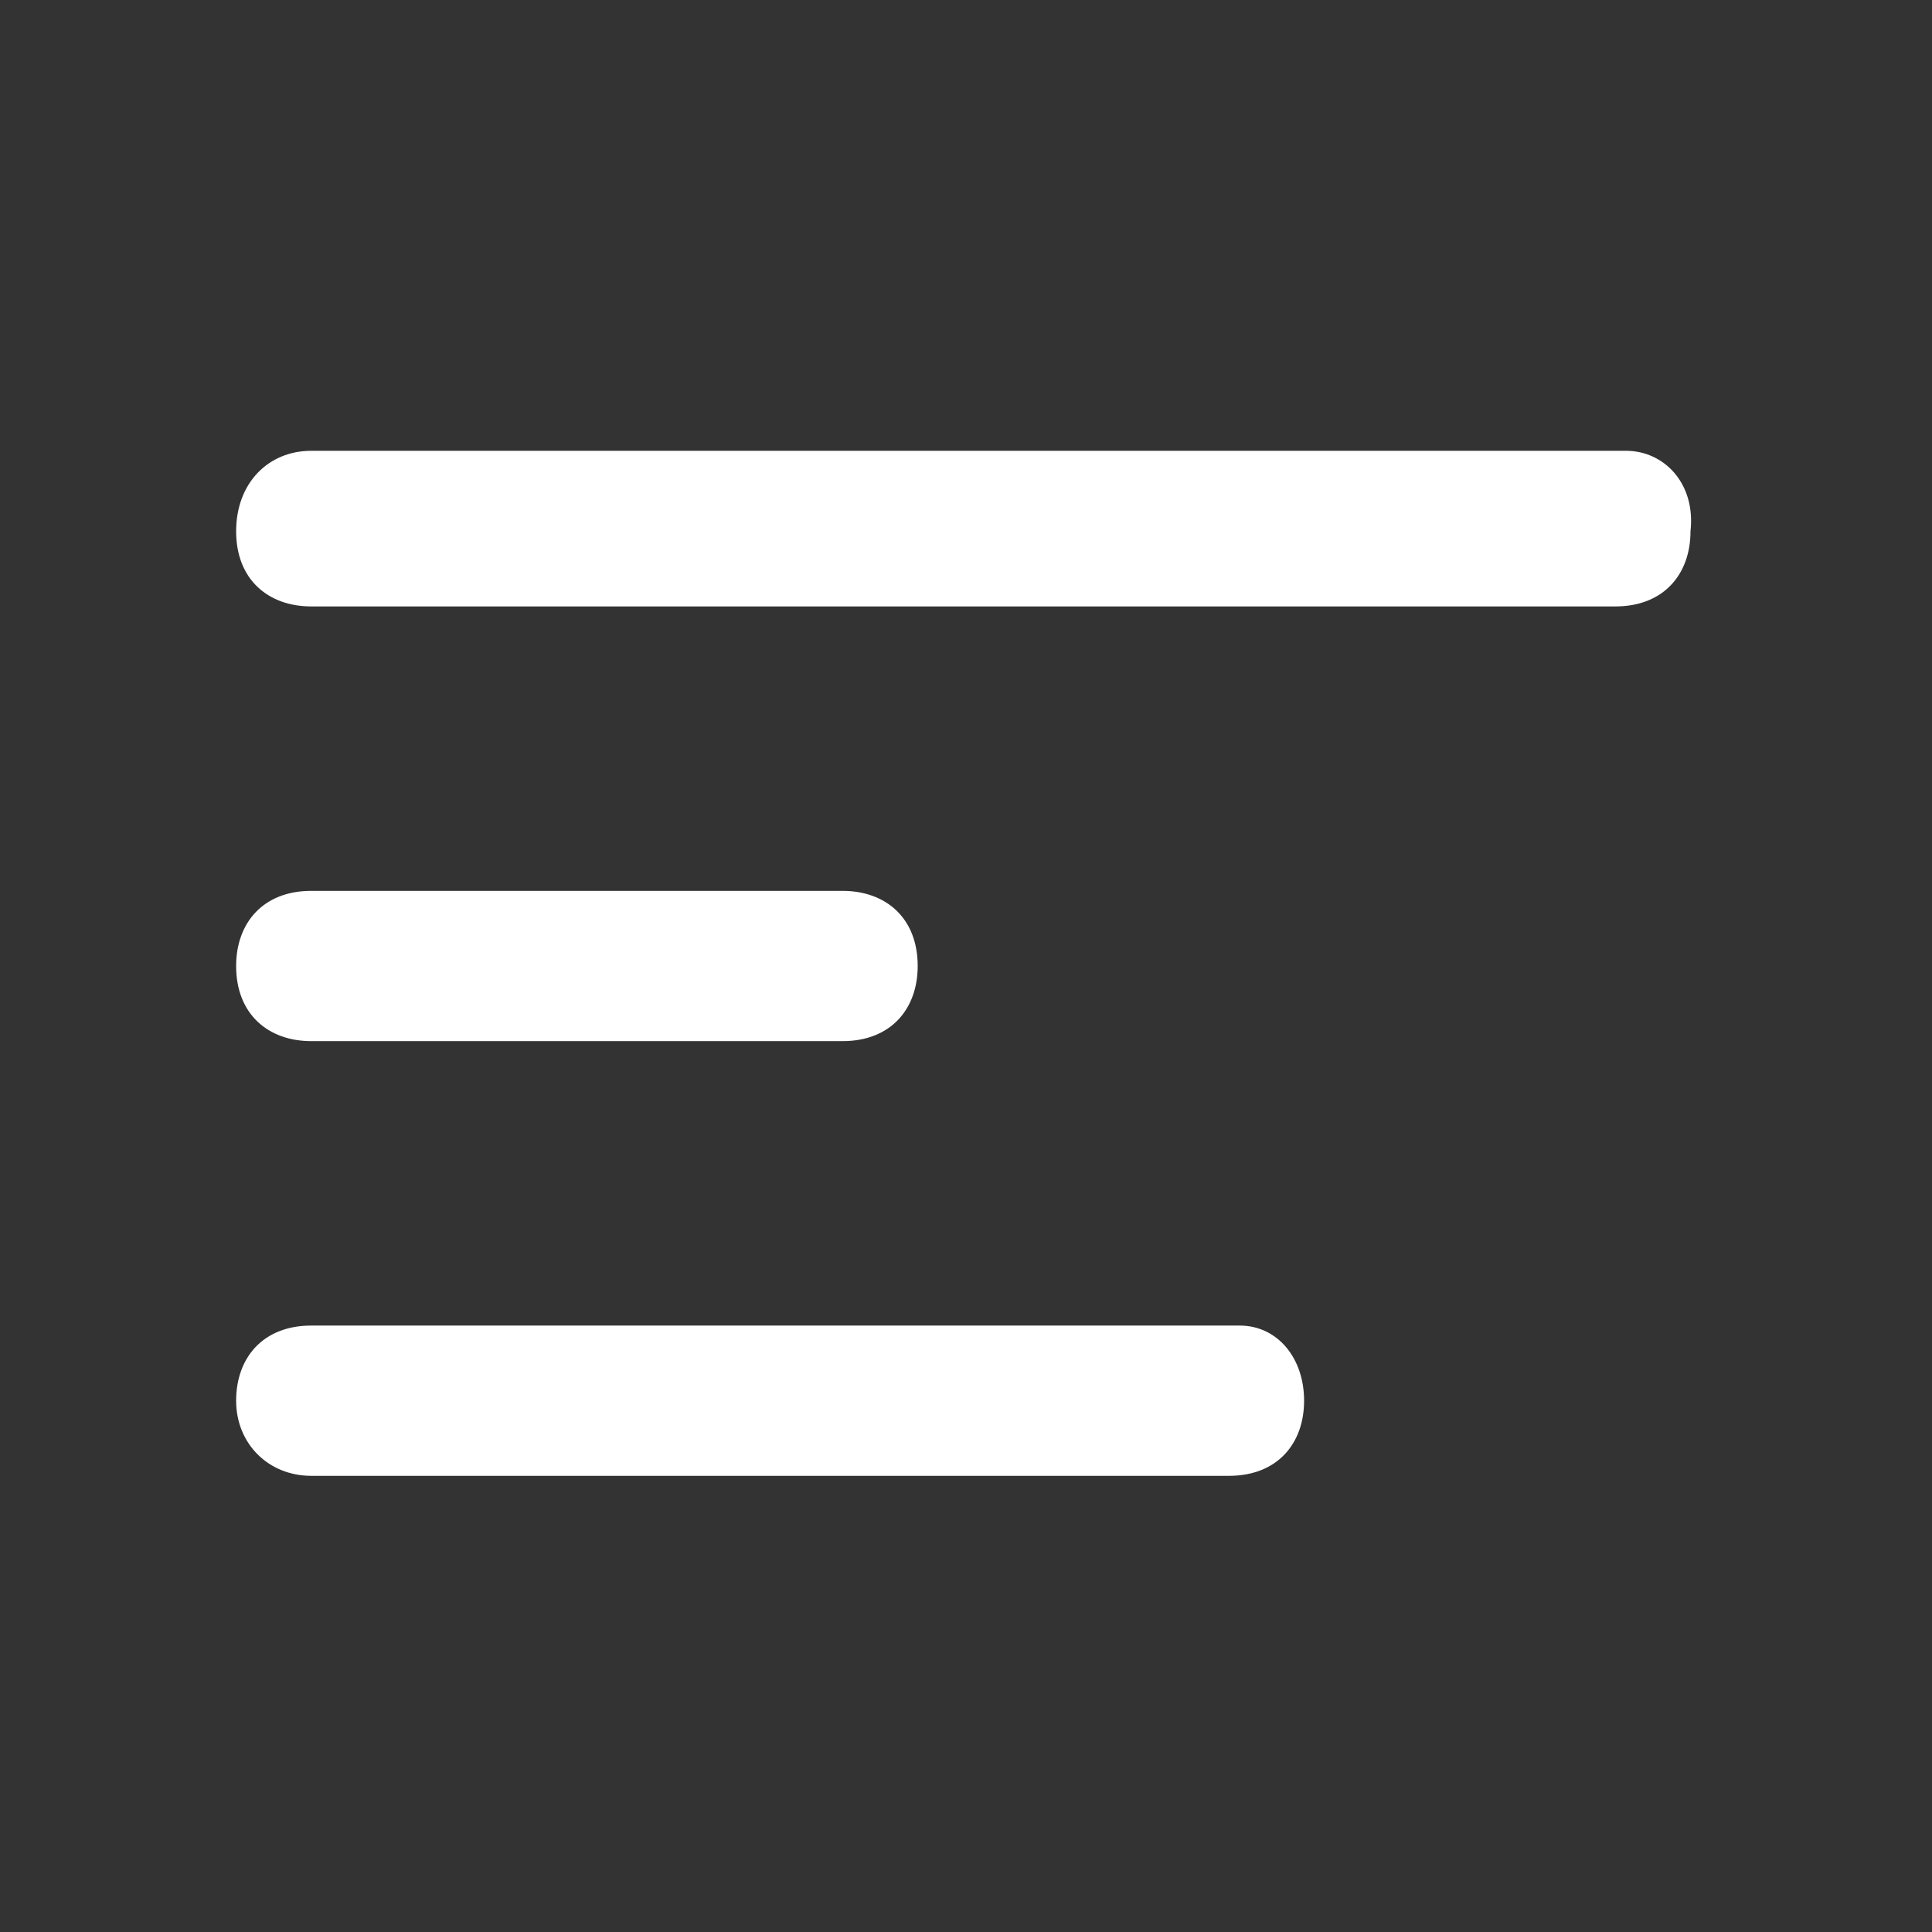
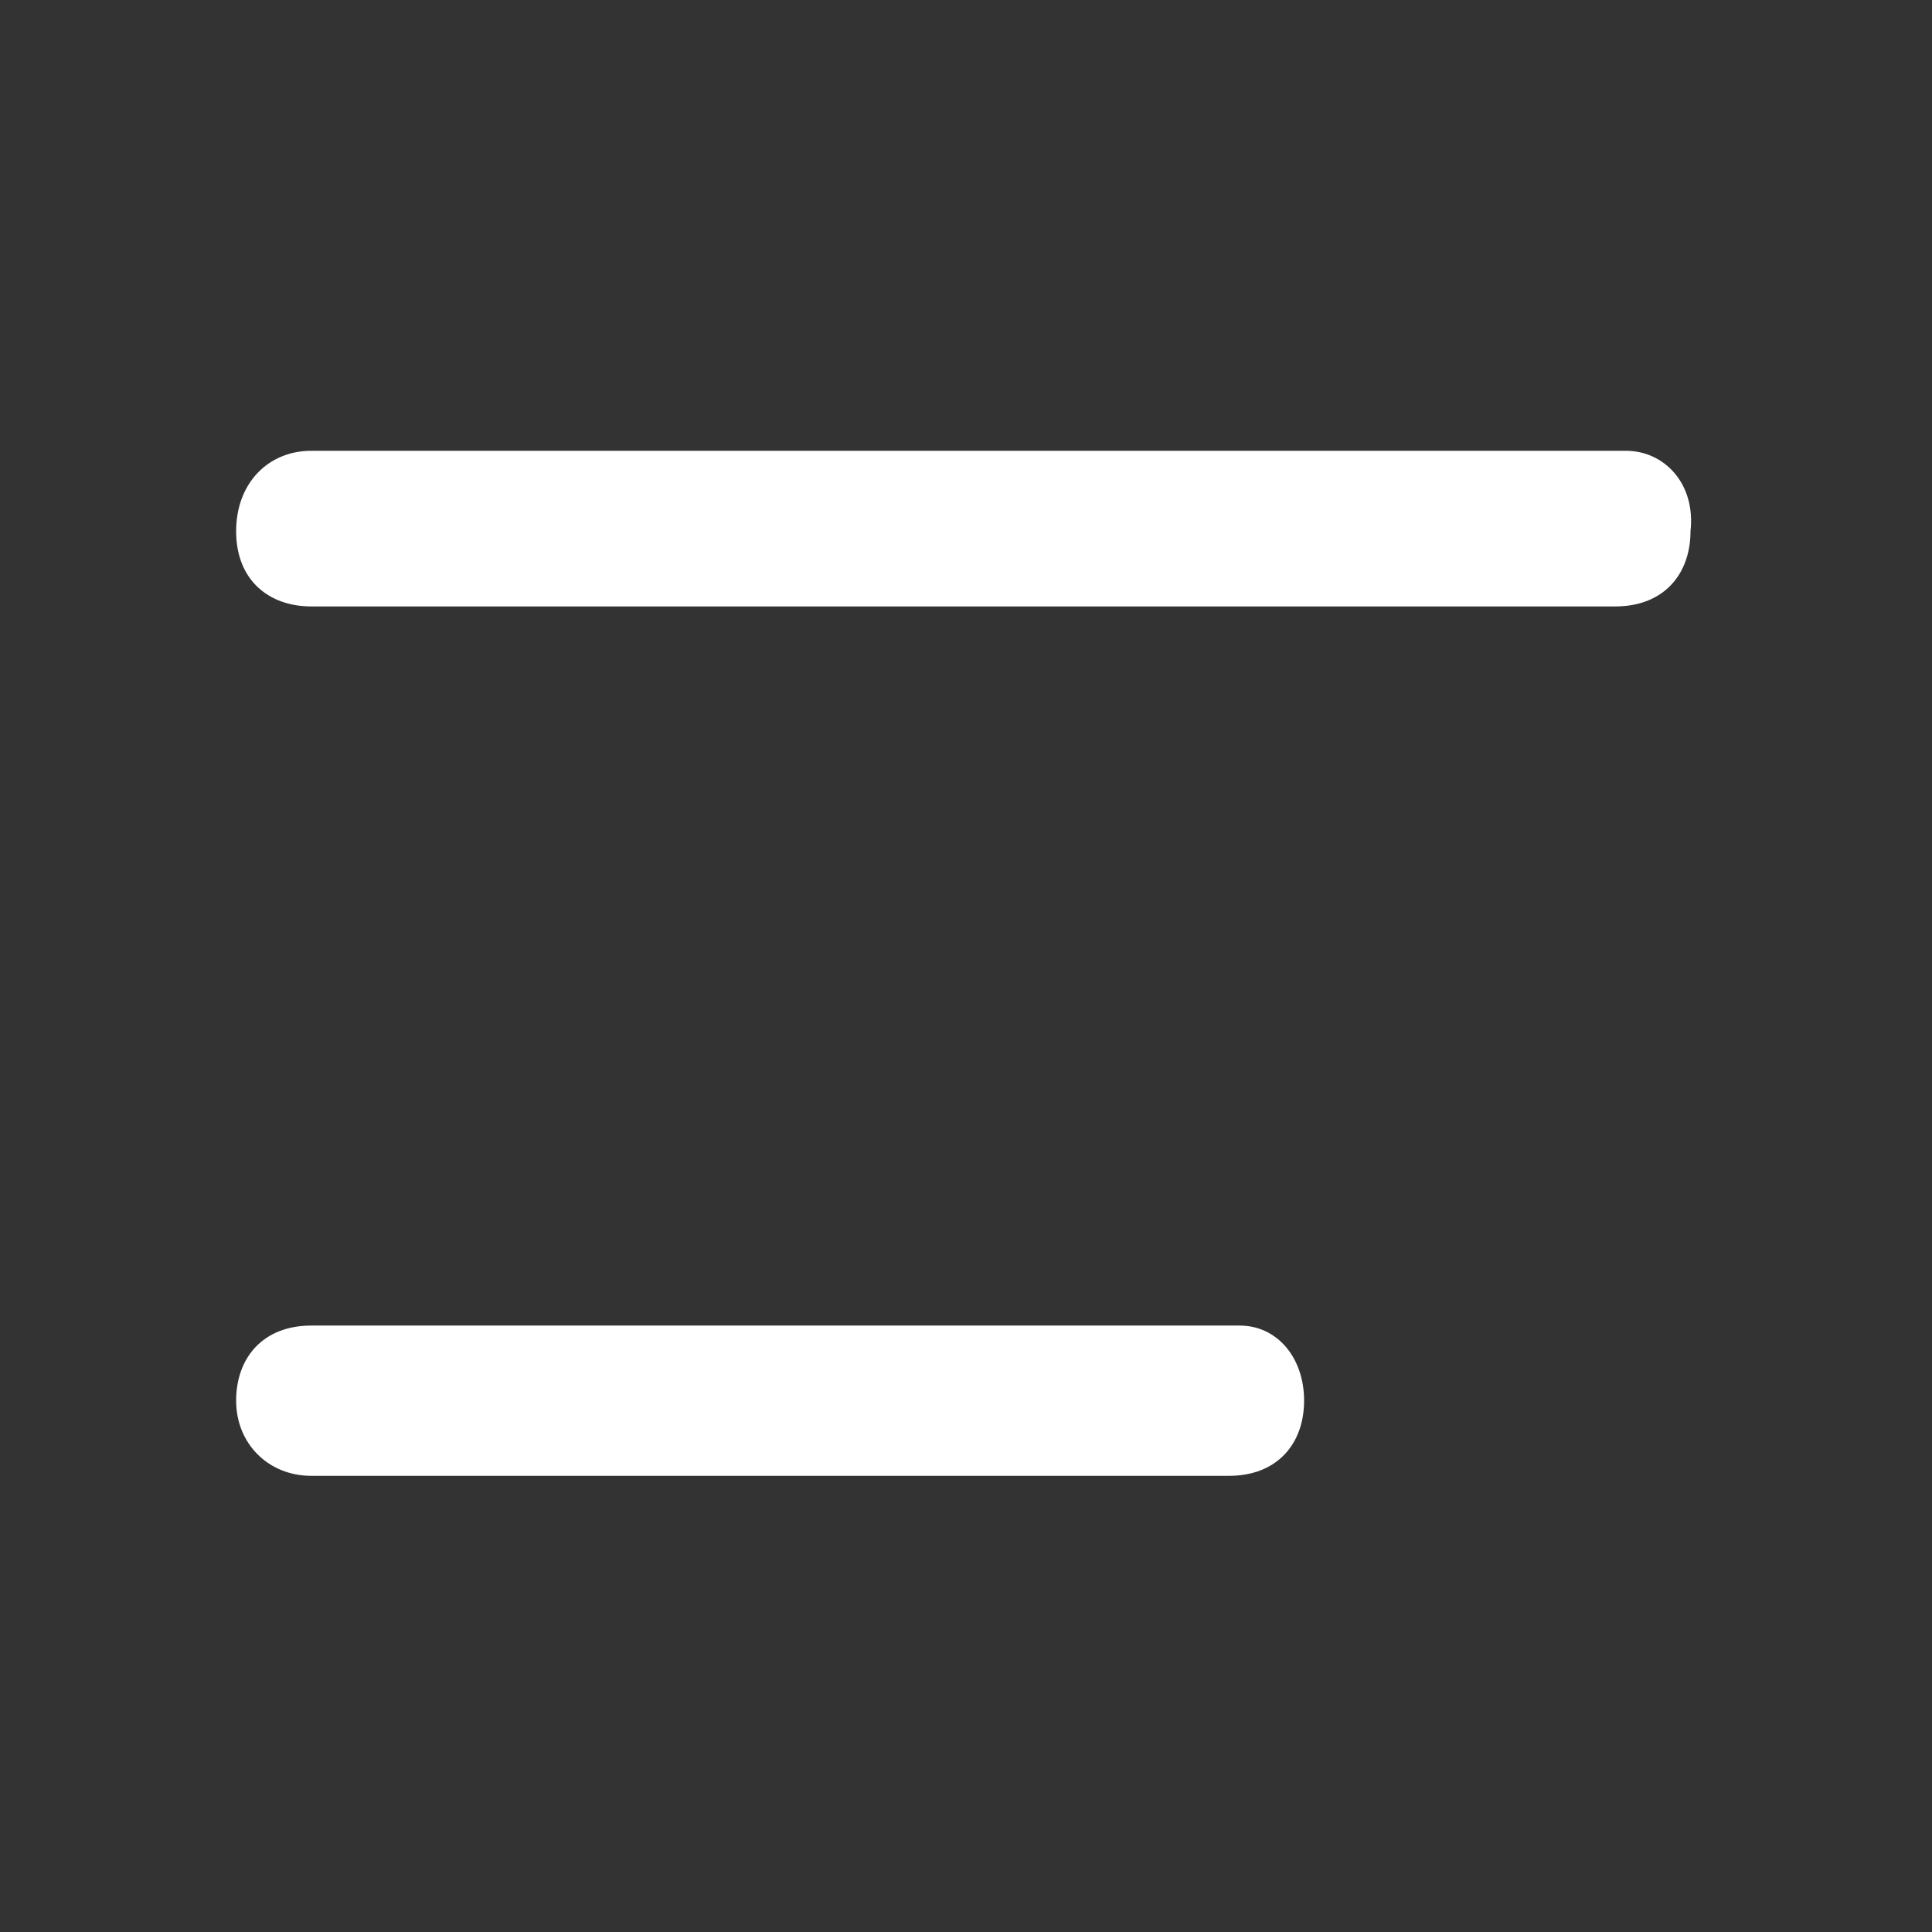
<svg xmlns="http://www.w3.org/2000/svg" version="1.1" id="Capa_1" x="0px" y="0px" viewBox="0 0 36 36" style="enable-background:new 0 0 36 36;" xml:space="preserve">
  <rect x="0" y="0" width="36" height="36" fill="#333333" stroke="none" />
  <style type="text/css">
	.st0{fill:#FFFFFF;}
</style>
  <g>
    <path class="st0" d="M30.3,8.4H5.8C5,8.4,4.4,9,4.4,9.9c0,0.9,0.6,1.4,1.4,1.4h24.3c0.9,0,1.4-0.6,1.4-1.4C31.6,9,31,8.4,30.3,8.4z   " />
-     <path class="st0" d="M5.8,19.4h9.9c0.9,0,1.4-0.6,1.4-1.4c0-0.9-0.6-1.4-1.4-1.4H5.8c-0.9,0-1.4,0.6-1.4,1.4   C4.4,18.9,5,19.4,5.8,19.4z" />
    <path class="st0" d="M23.1,24.7H5.8c-0.9,0-1.4,0.6-1.4,1.4s0.6,1.4,1.4,1.4h17.1c0.9,0,1.4-0.6,1.4-1.4S23.8,24.7,23.1,24.7z" />
  </g>
</svg>